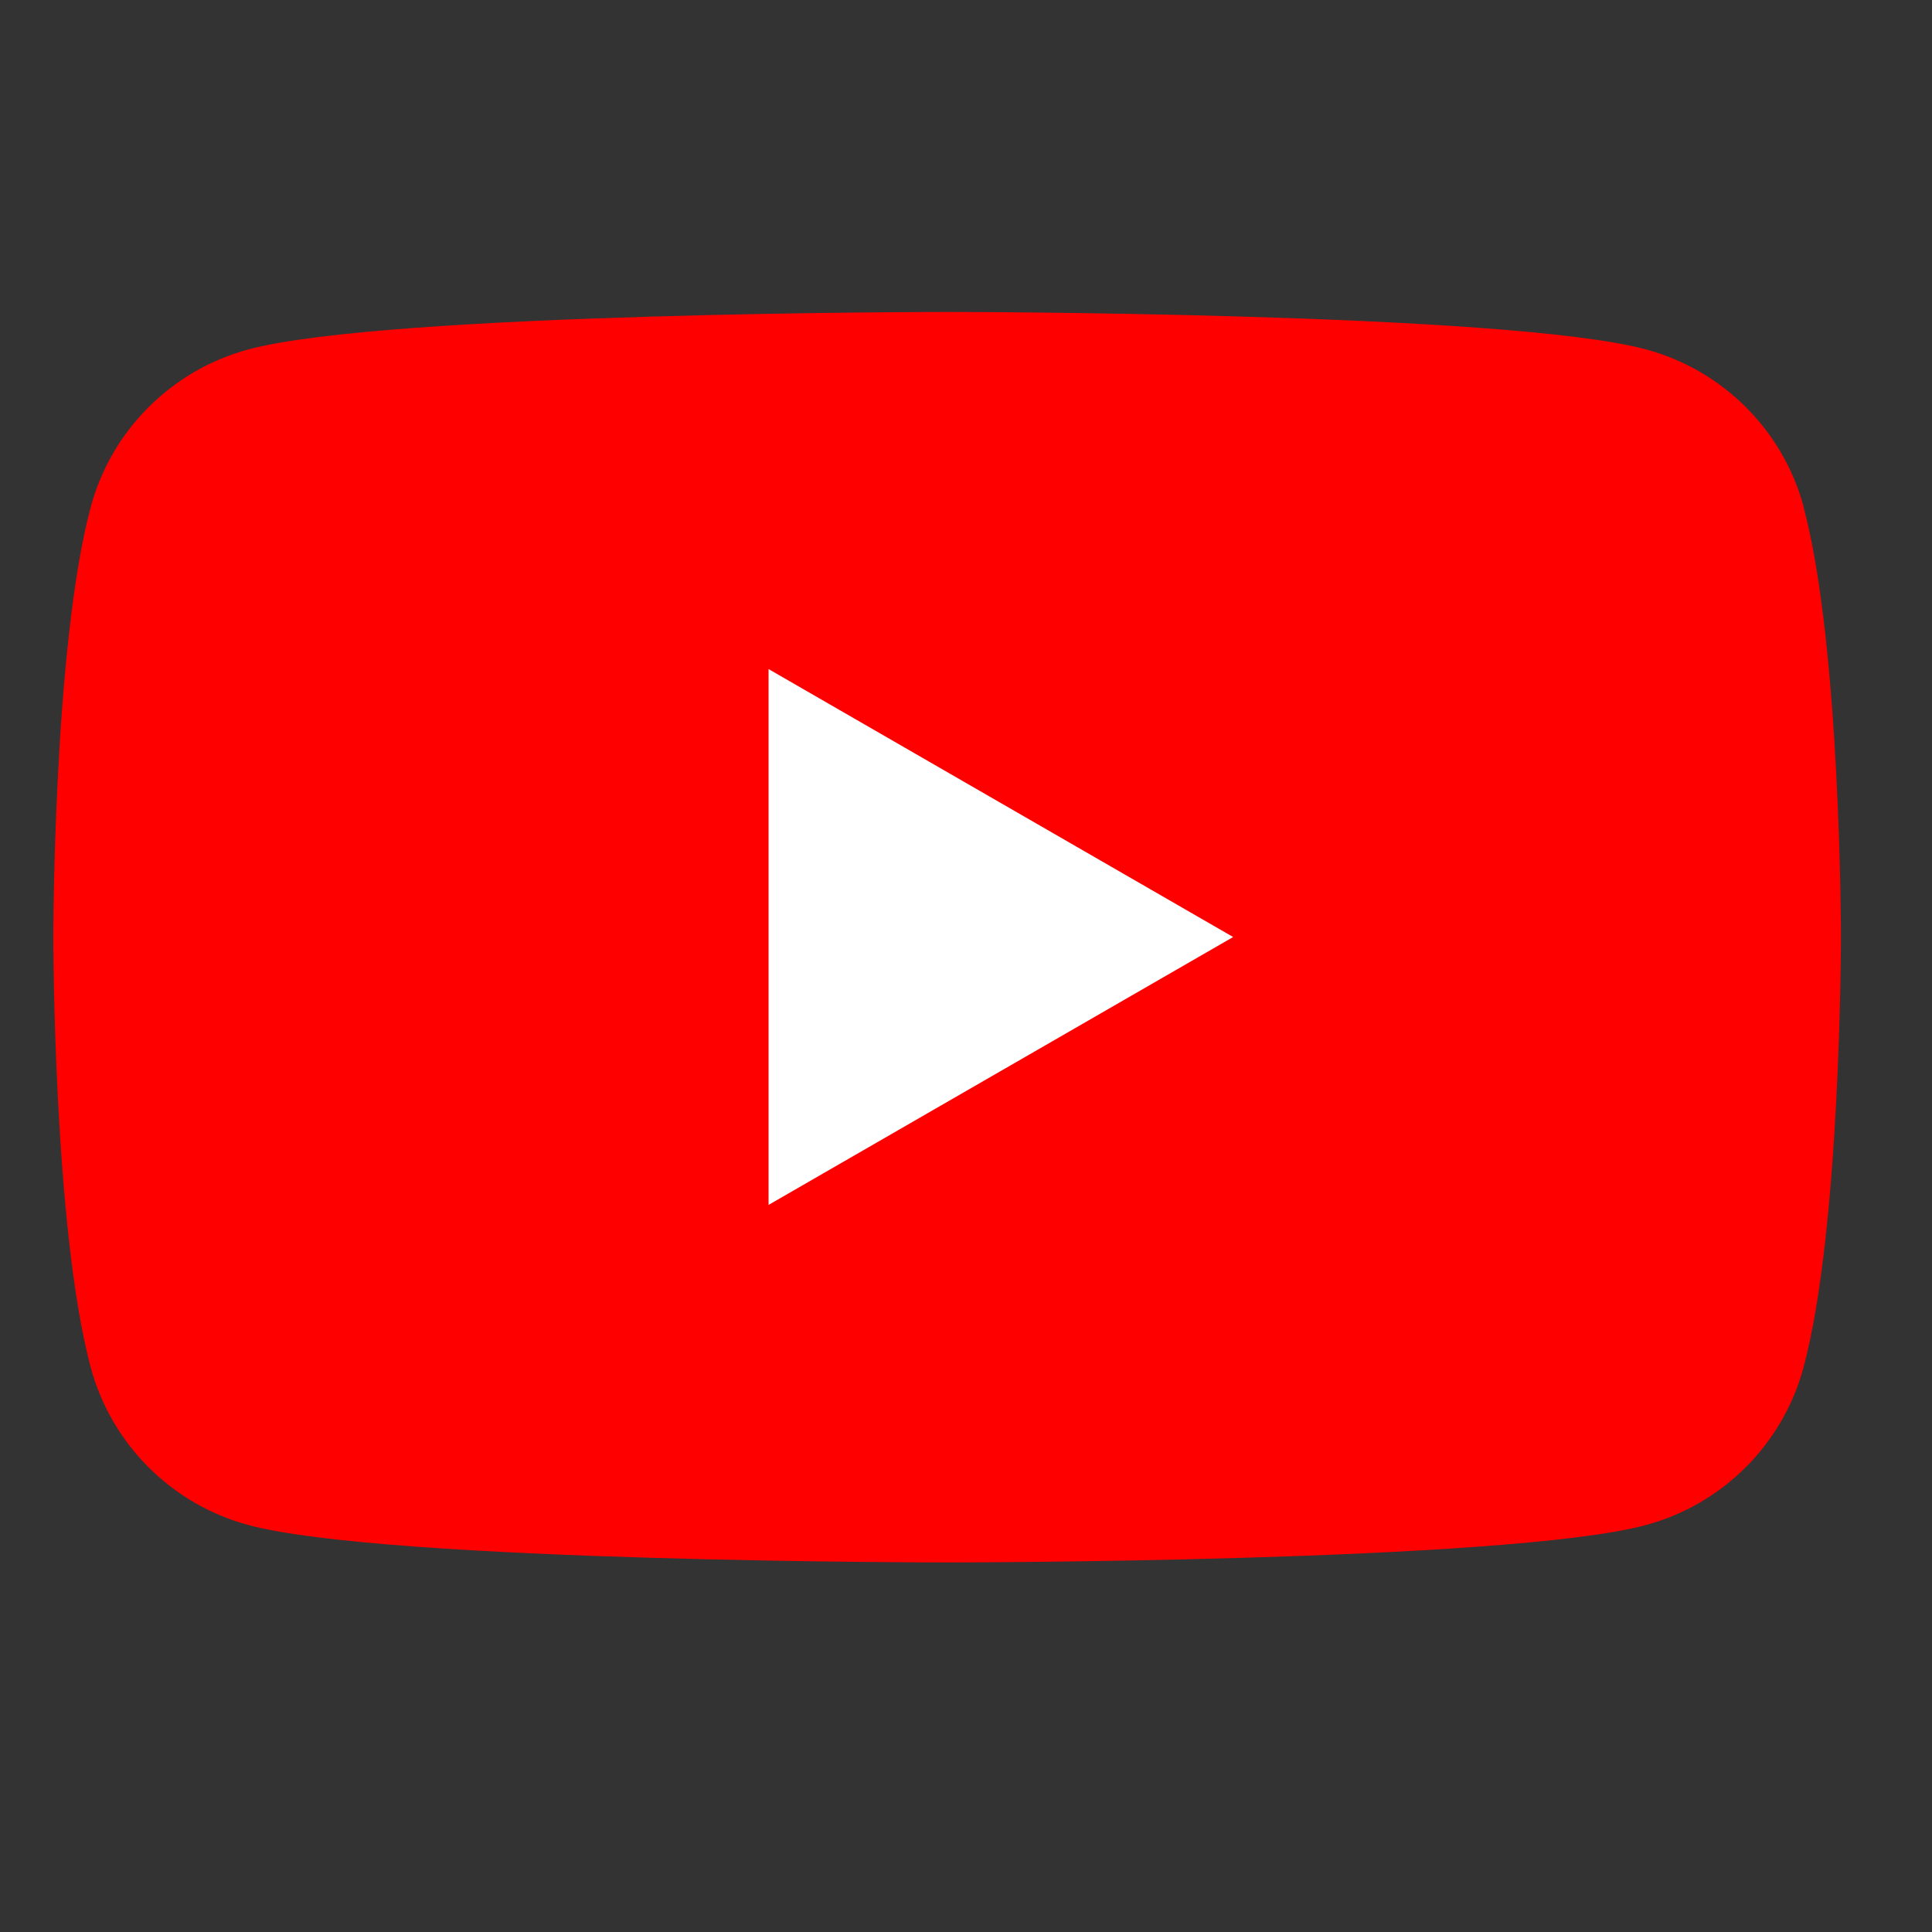
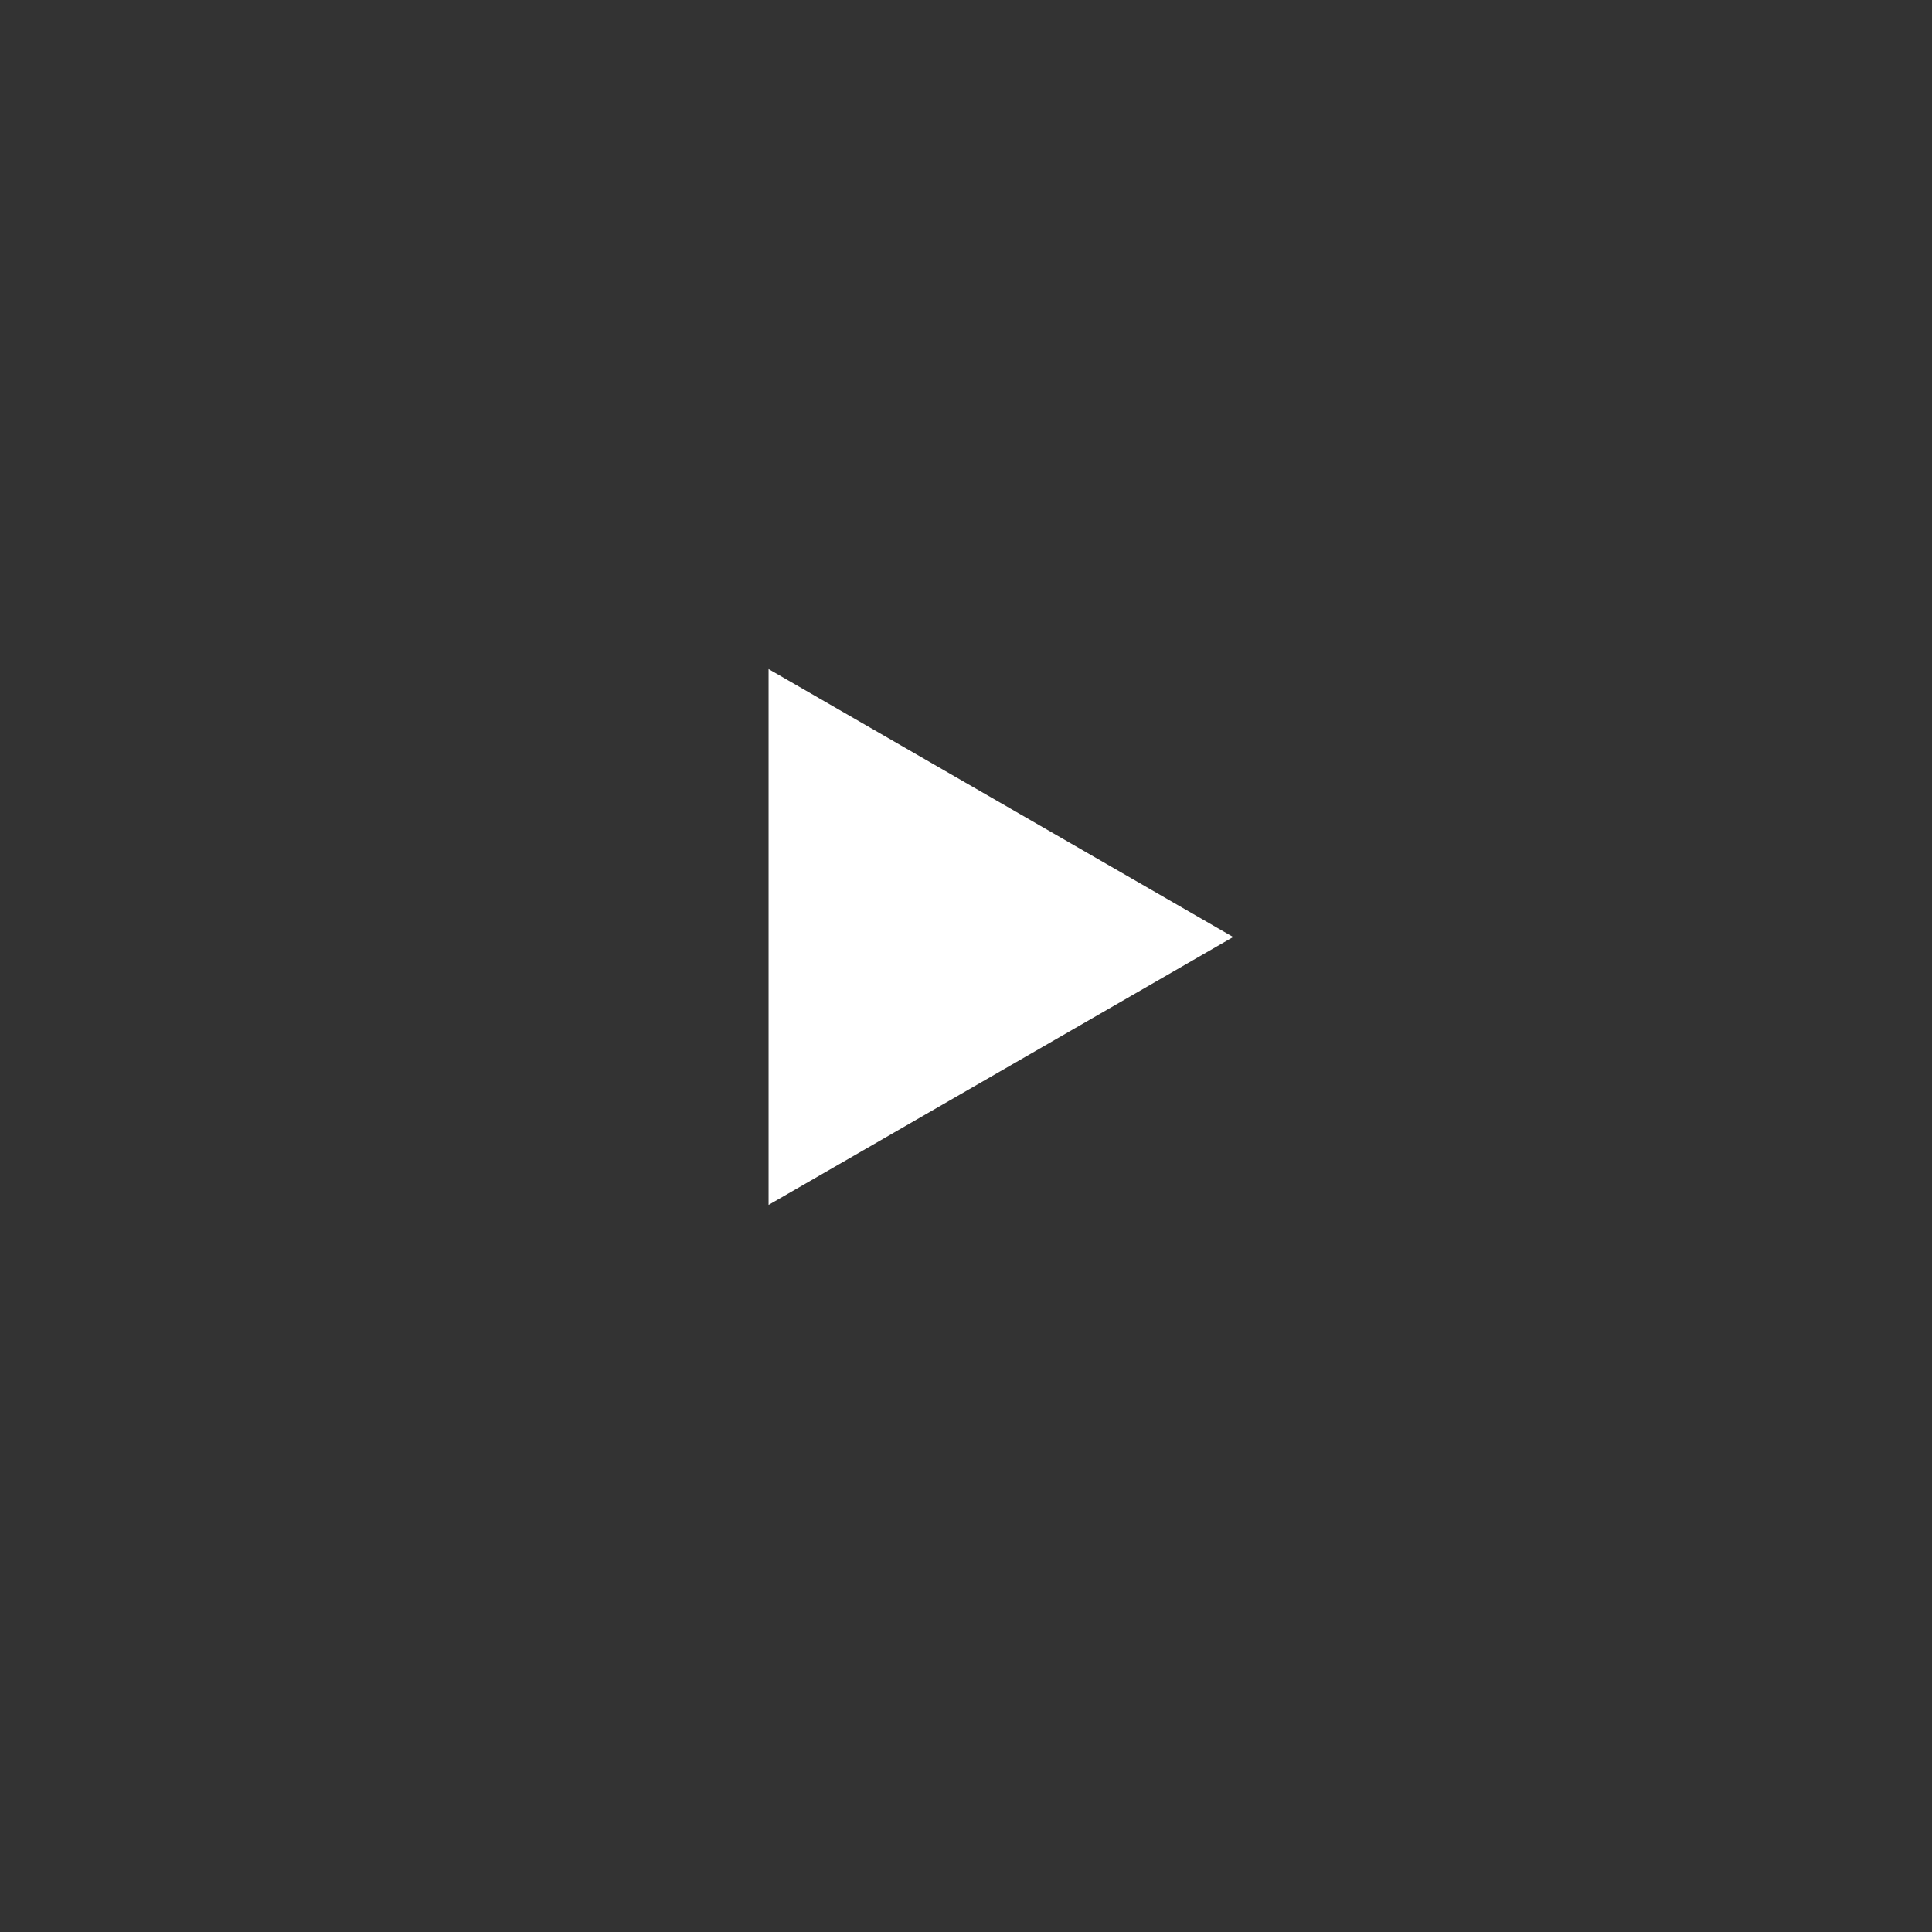
<svg xmlns="http://www.w3.org/2000/svg" width="32" height="32" viewBox="0 0 32 32" fill="none">
  <rect x="0" y="0" width="32" height="32" fill="#333333" stroke="none" />
-   <path d="M29.876 8.401C29.535 7.128 28.533 6.127 27.258 5.786C24.947 5.167 15.688 5.167 15.688 5.167C15.688 5.167 6.428 5.167 4.12 5.786C2.845 6.127 1.843 7.128 1.502 8.401C0.883 10.708 0.883 15.523 0.883 15.523C0.883 15.523 0.883 20.338 1.502 22.645C1.843 23.919 2.845 24.92 4.12 25.261C6.428 25.879 15.688 25.879 15.688 25.879C15.688 25.879 24.947 25.879 27.256 25.261C28.53 24.92 29.532 23.919 29.873 22.645C30.492 20.338 30.492 15.523 30.492 15.523C30.492 15.523 30.492 10.708 29.873 8.401H29.876Z" fill="#FF0000" />
  <path d="M12.73 19.957L20.425 15.52L12.73 11.082V19.957Z" fill="white" />
</svg>